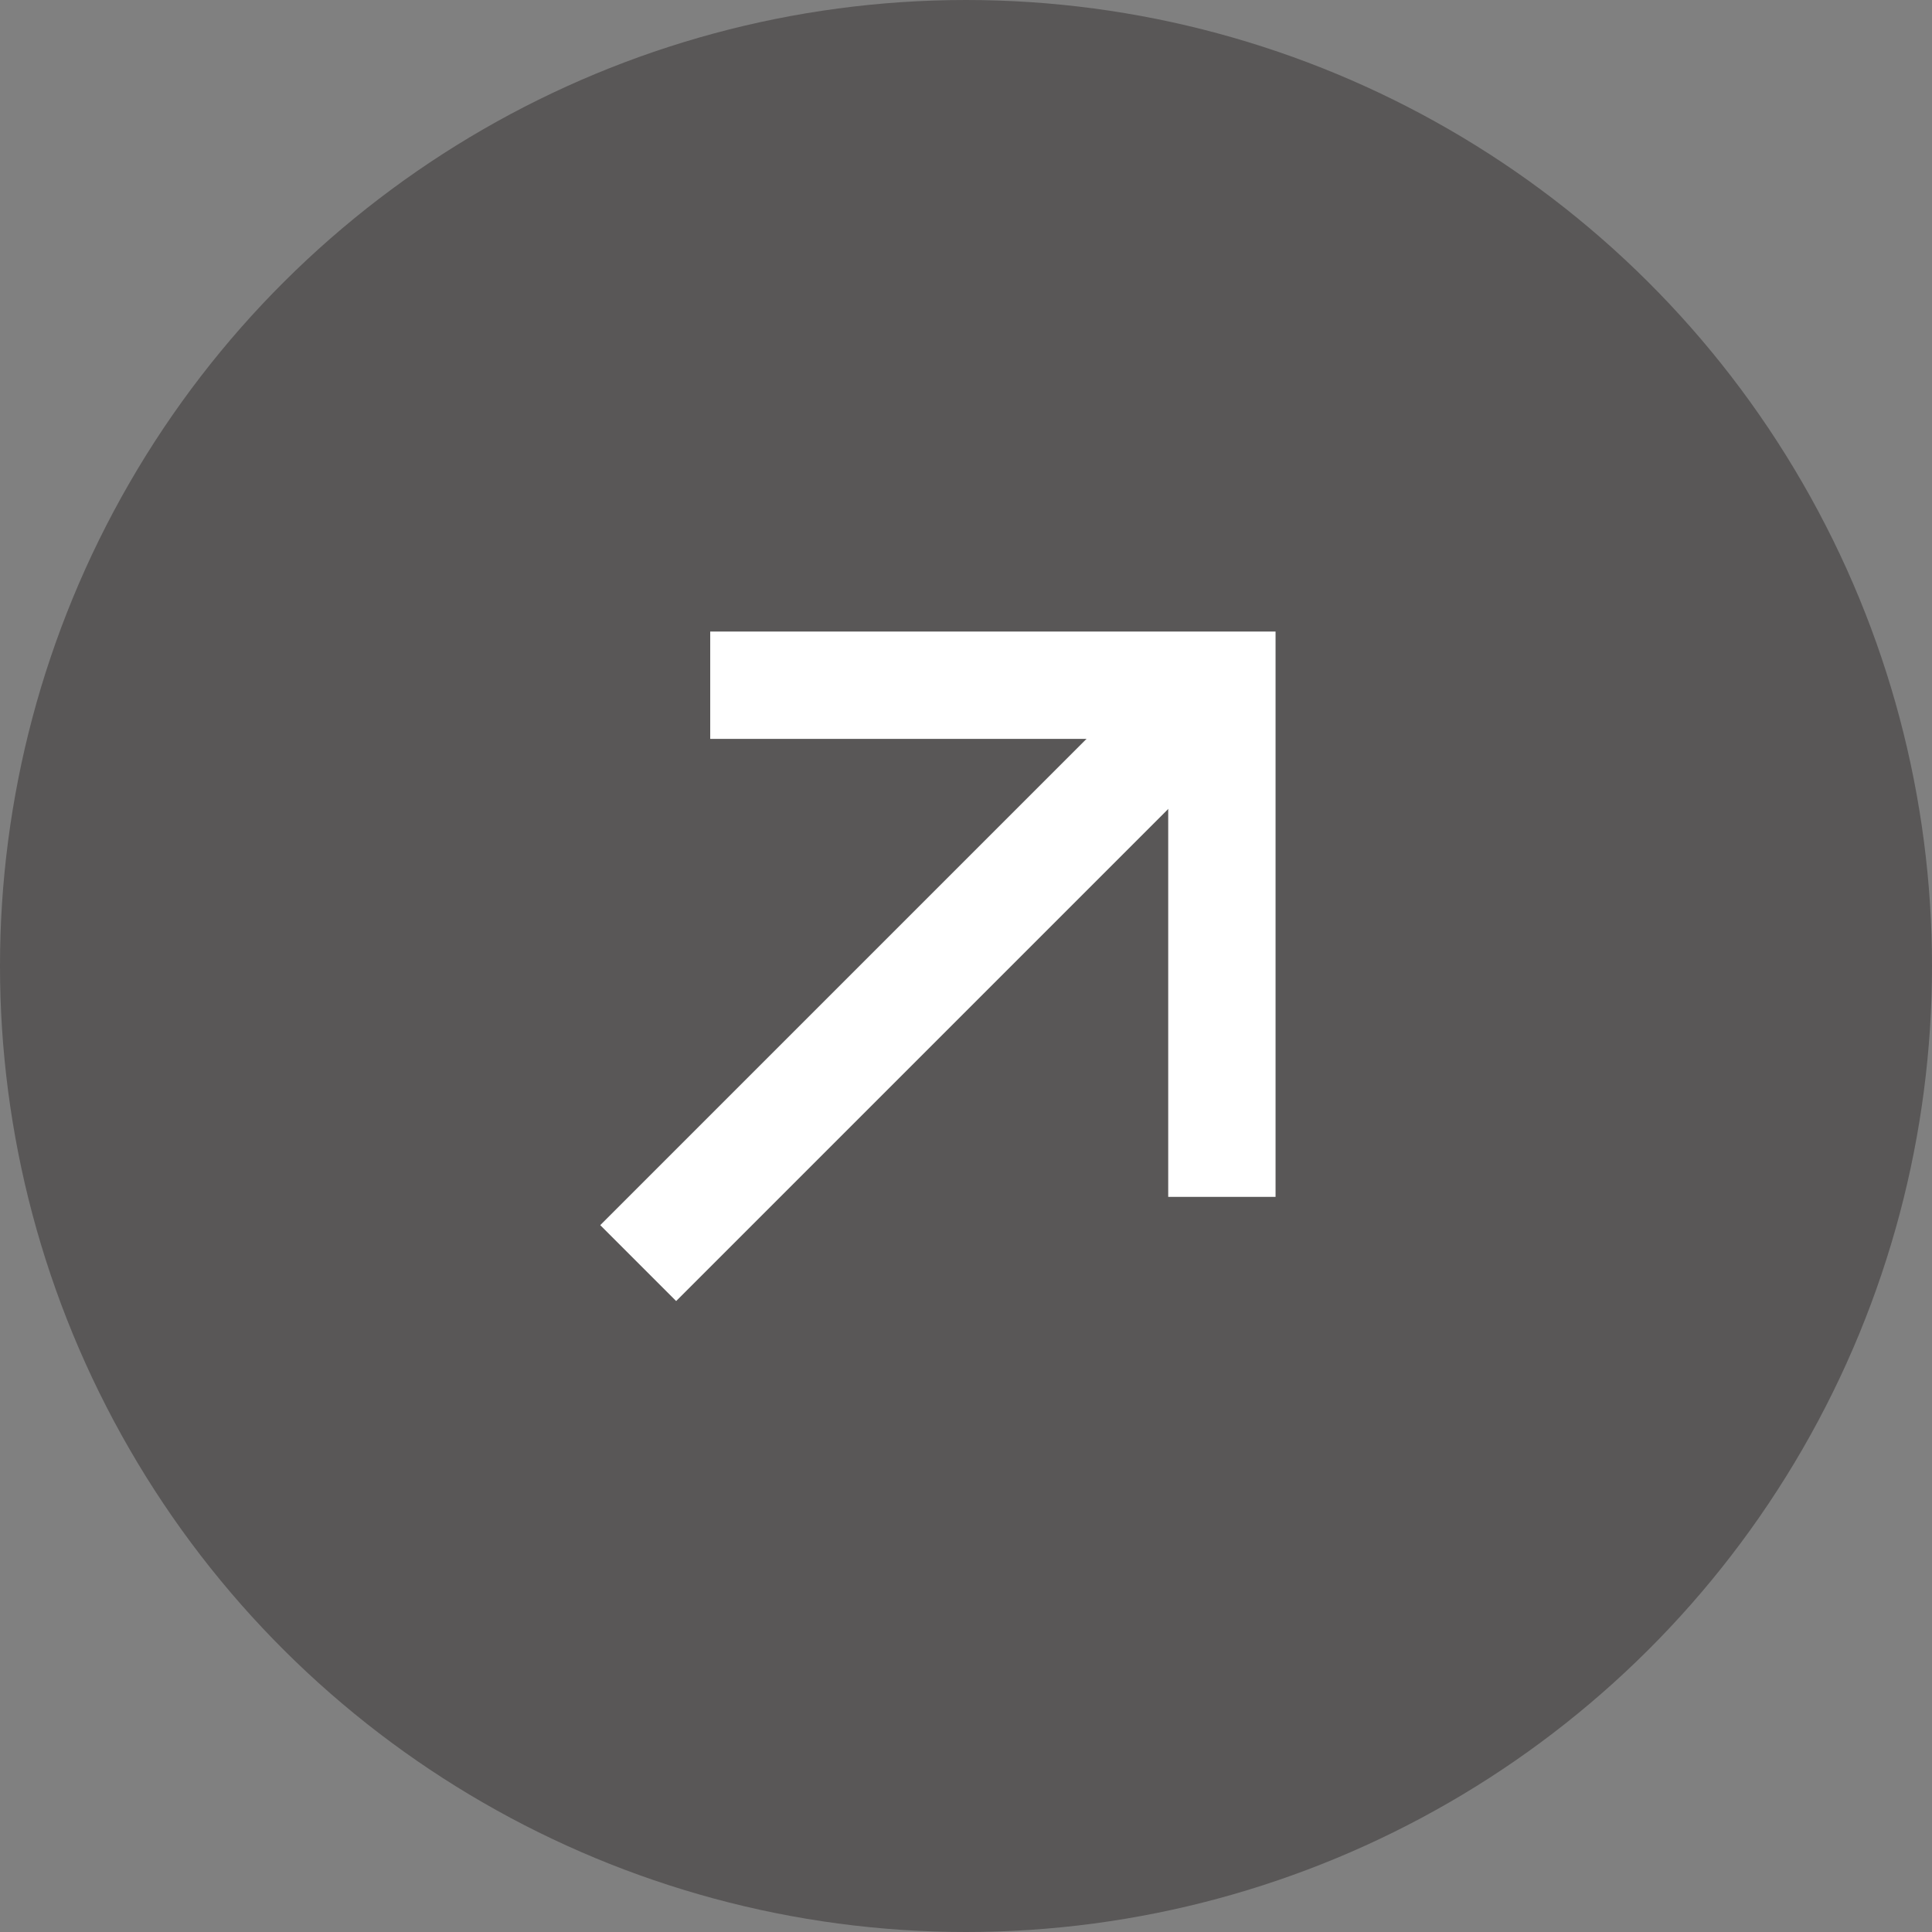
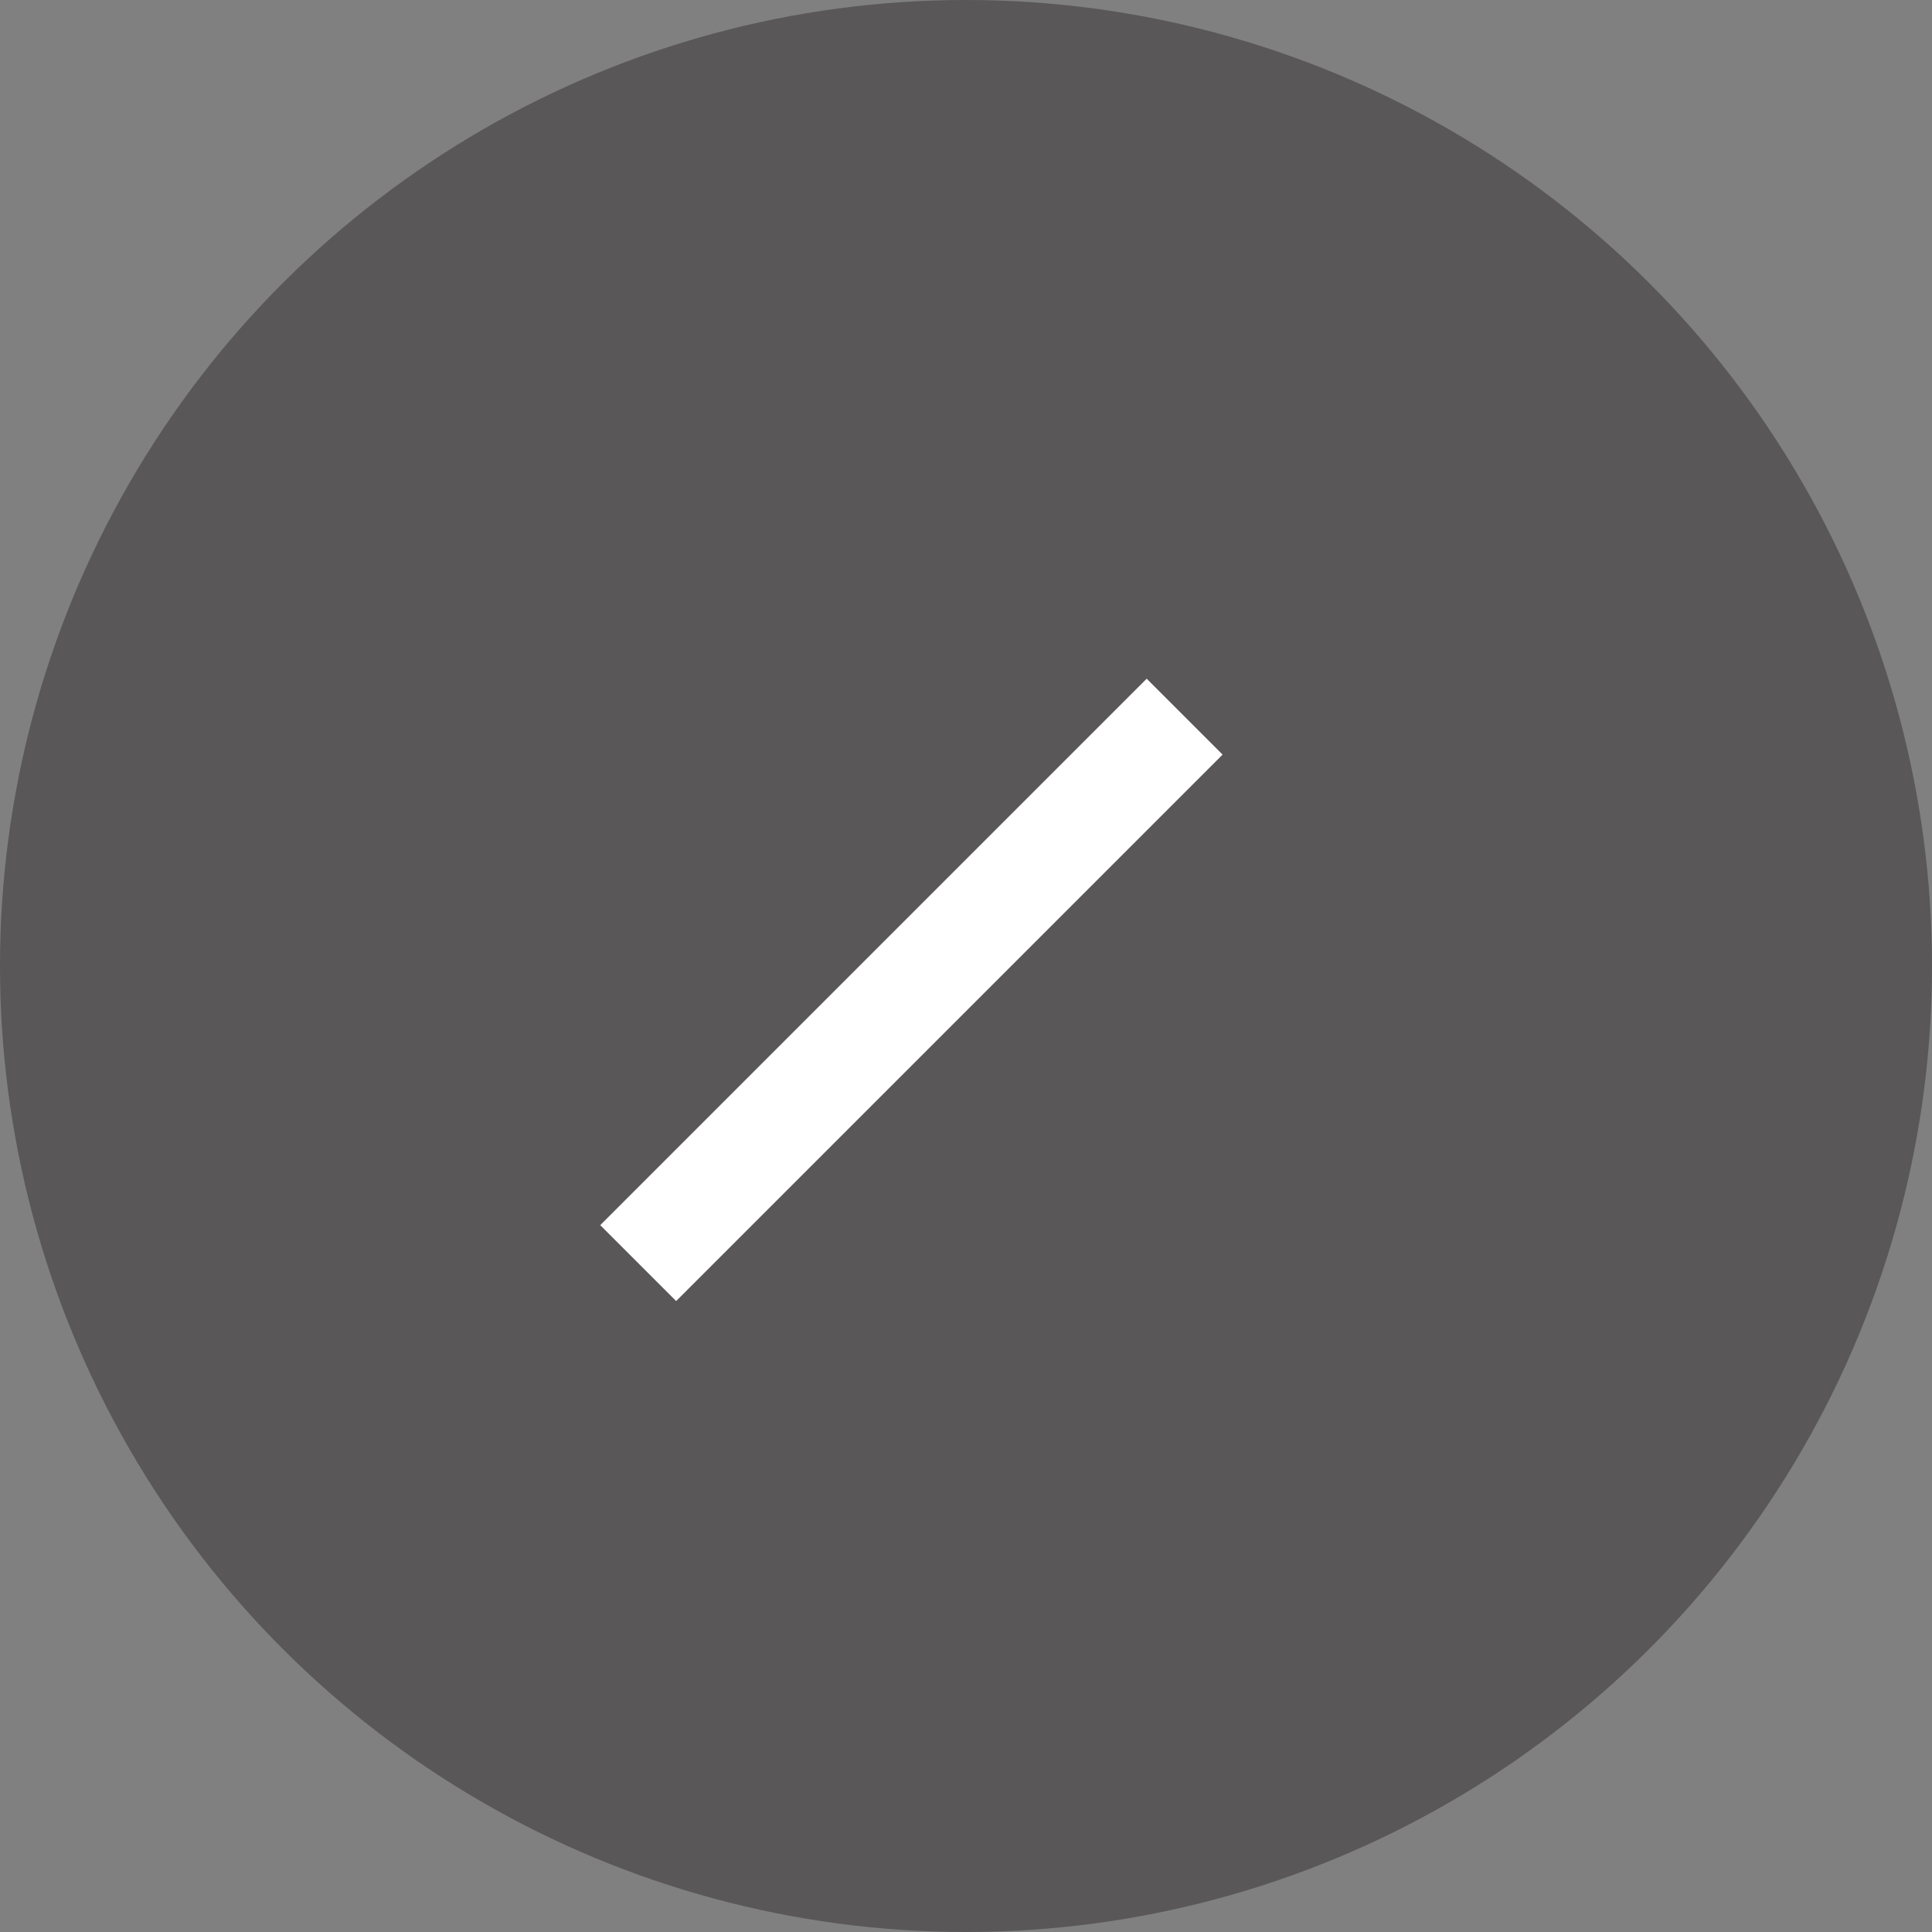
<svg xmlns="http://www.w3.org/2000/svg" width="18" height="18" viewBox="0 0 18 18" fill="none">
  <rect x="0" y="0" width="18" height="18" fill="#808080" stroke="none" />
  <g id="Group 2377">
    <circle id="Ellipse 14" cx="9" cy="9" r="9" transform="rotate(-90 9 9)" fill="#595757" />
    <g id="Group 2283">
-       <path id="Rectangle 698" d="M6.617 6.384L11.384 6.384L11.384 11.151" stroke="white" />
      <path id="Vector 155" d="M11.037 6.677L5.946 11.768" stroke="white" />
    </g>
  </g>
</svg>